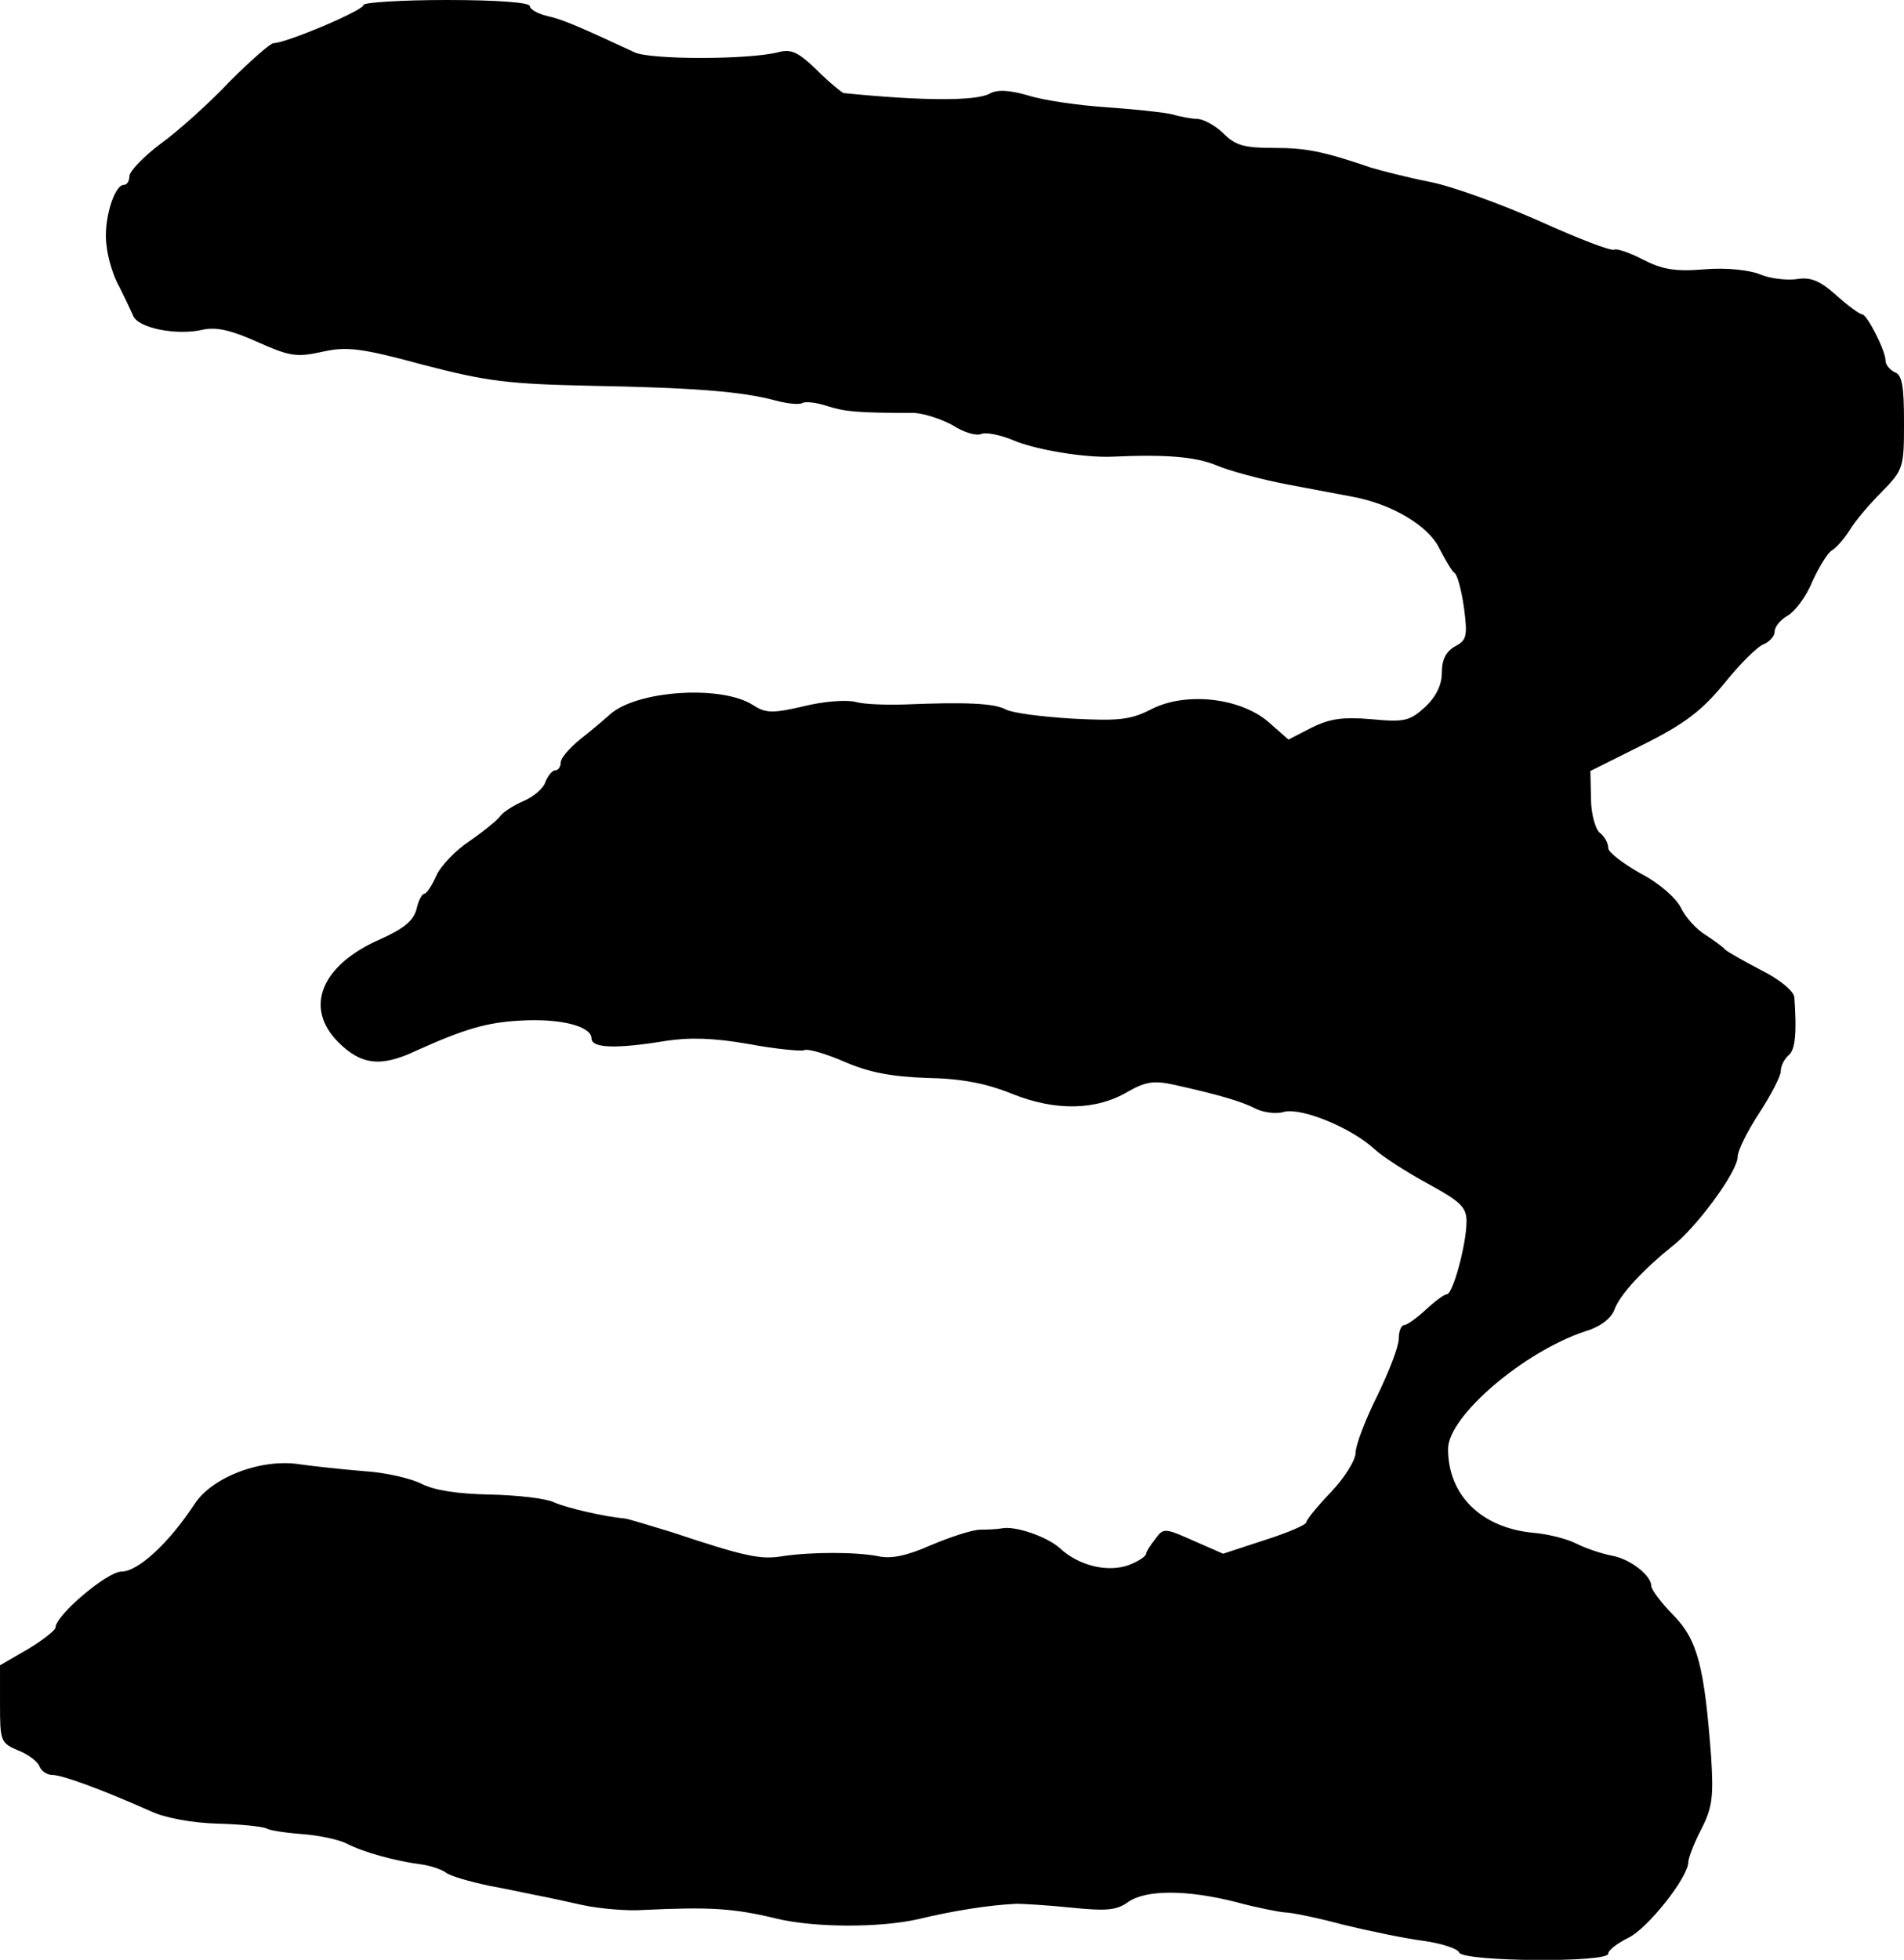
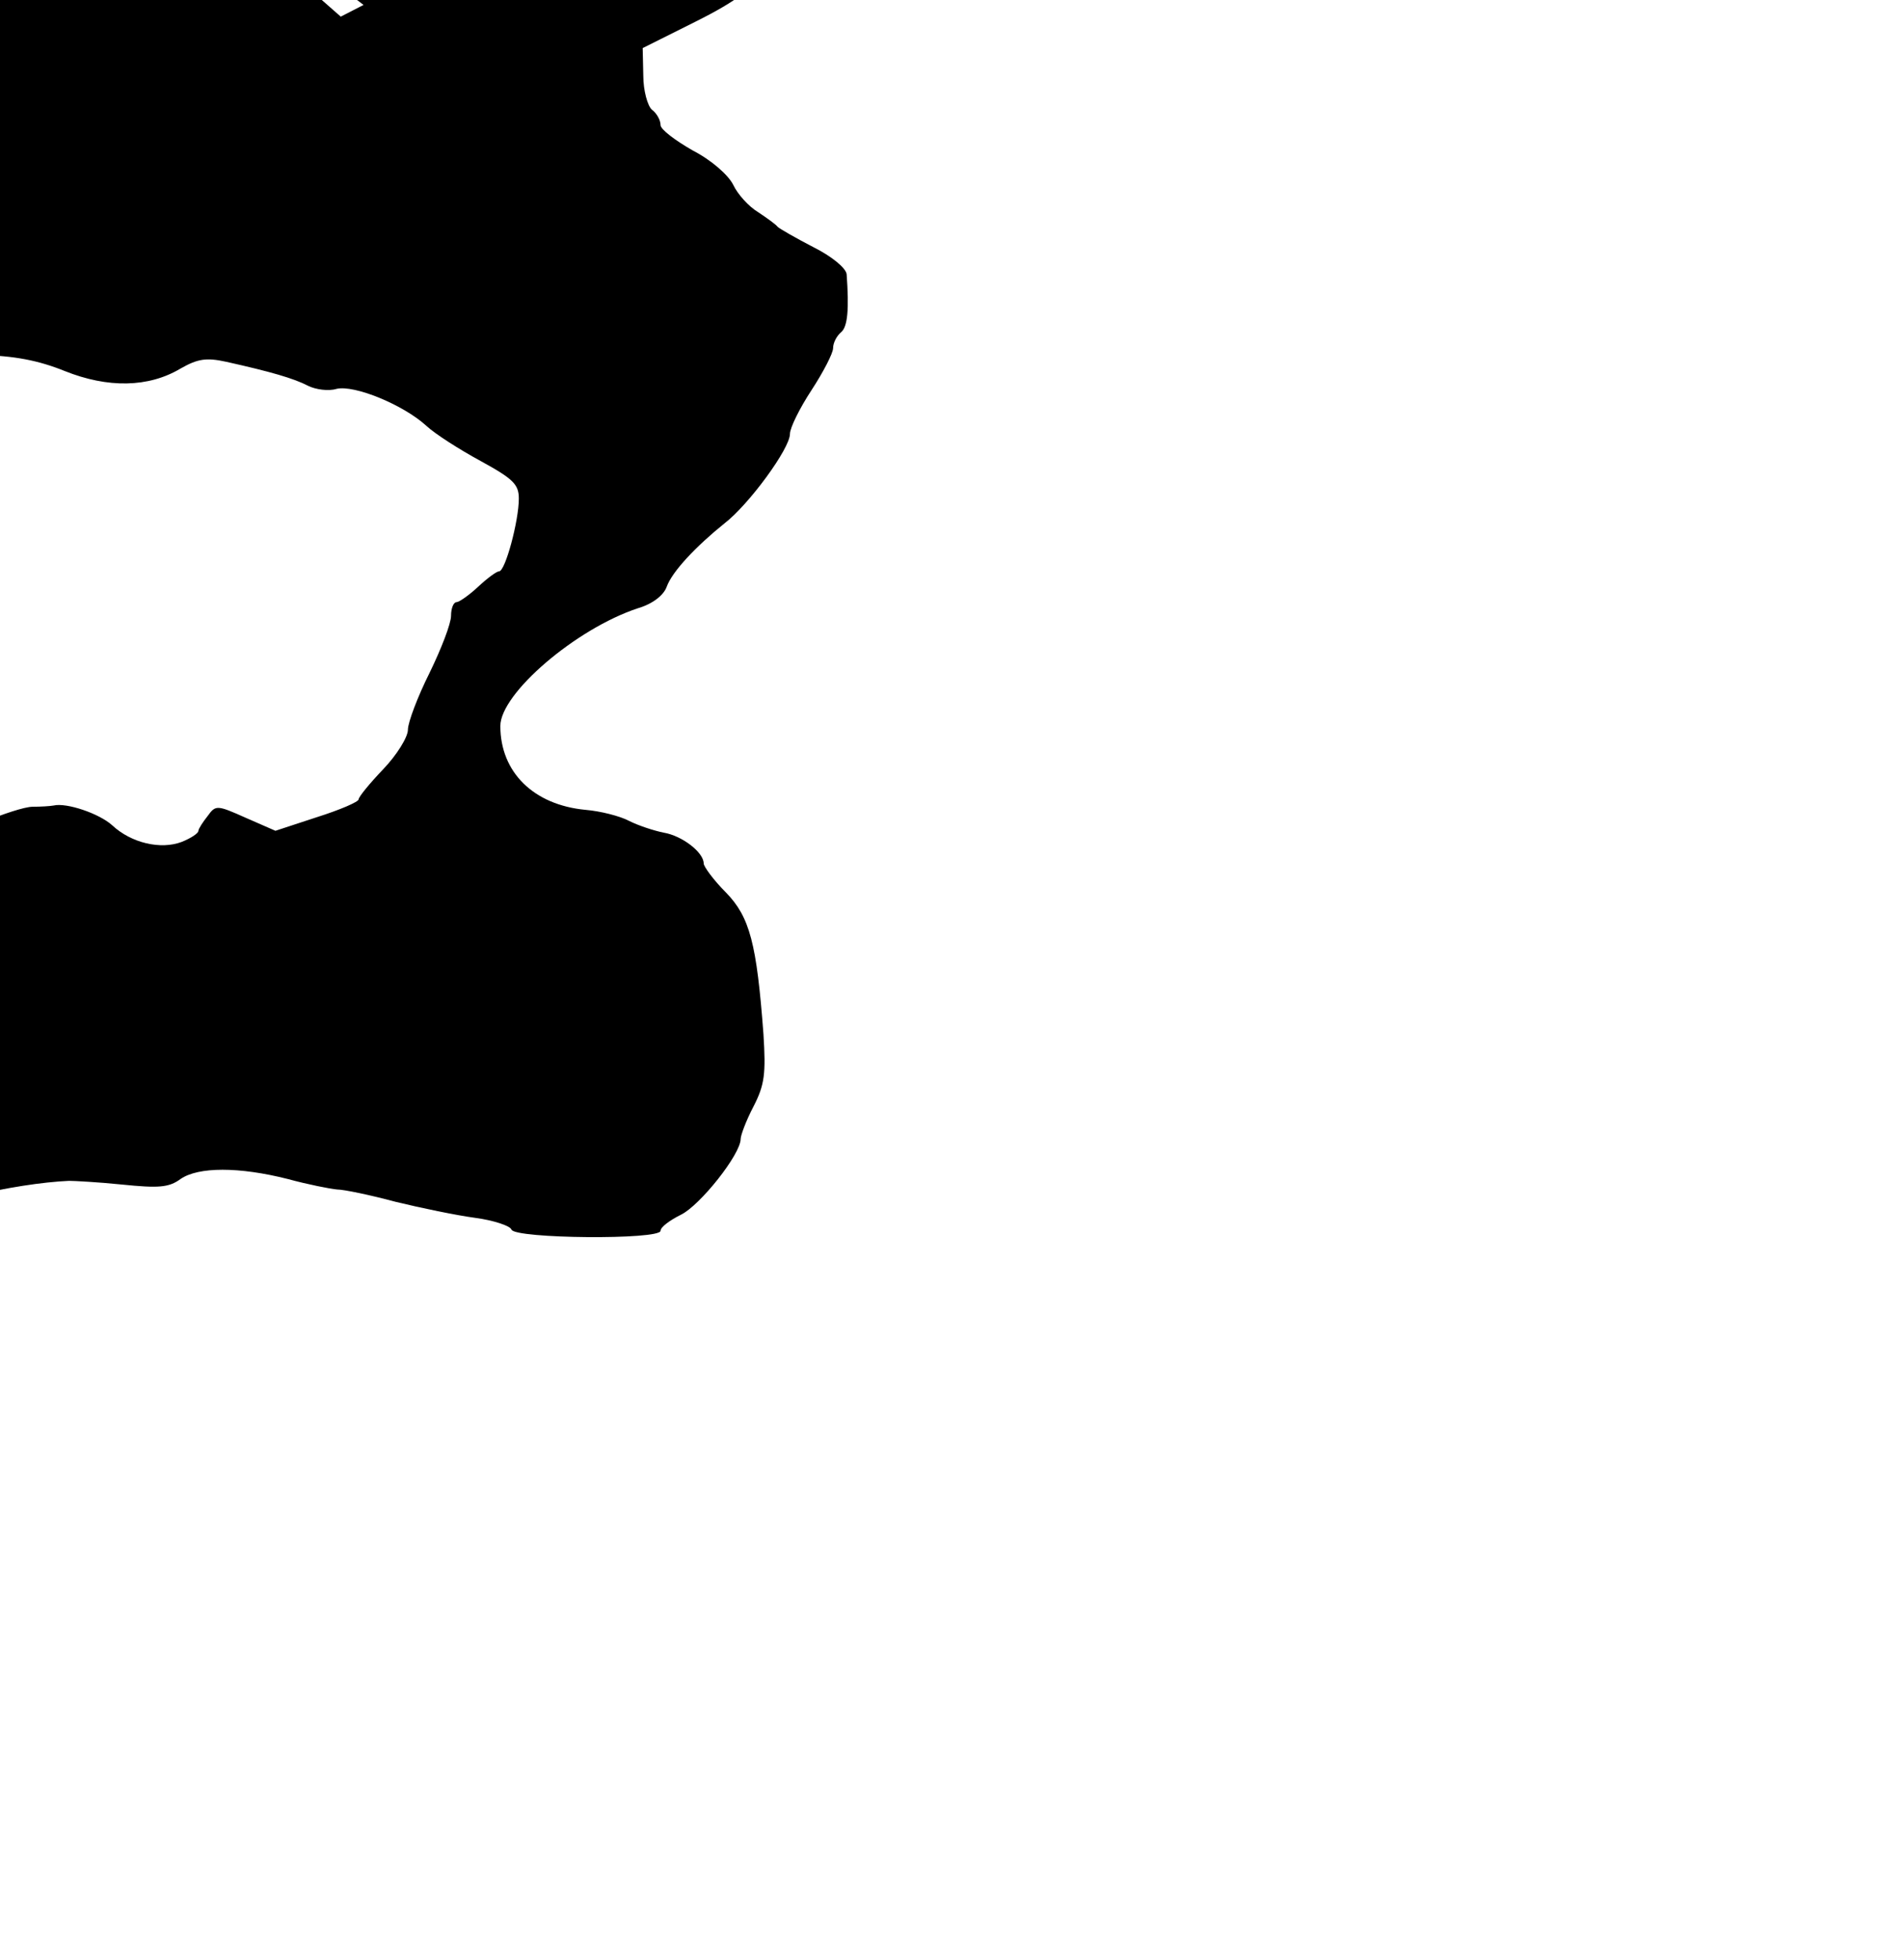
<svg xmlns="http://www.w3.org/2000/svg" version="1.0" width="309pt" height="318pt" viewBox="0 0 309 318" preserveAspectRatio="xMidYMid meet">
  <g transform="translate(0,318) scale(0.1,-0.1)" fill="#000000" stroke="none">
-     <path d="M590 3172 c0 -9 -126 -62 -146 -62 -5 0 -37 -28 -71 -62 -33 -35 -83 -80 -112 -101 -28 -21 -51 -45 -51 -53 0 -8 -4 -14 -9 -14 -16 0 -34 -60 -28 -99 2 -21 12 -52 21 -67 8 -16 18 -37 22 -46 7 -20 70 -33 113 -23 22 5 47 -1 89 -20 52 -23 63 -25 104 -16 40 9 62 7 165 -21 104 -27 137 -31 273 -34 164 -3 244 -9 299 -24 19 -5 38 -7 43 -4 5 3 23 1 41 -5 29 -9 47 -11 141 -11 16 -1 44 -10 62 -20 17 -11 38 -18 47 -14 8 3 32 -2 53 -11 36 -15 115 -28 159 -26 87 4 135 0 169 -14 21 -9 73 -23 115 -31 42 -8 90 -17 106 -20 65 -12 124 -48 141 -84 10 -19 20 -37 25 -40 4 -3 11 -28 15 -57 6 -46 4 -52 -15 -62 -14 -8 -21 -21 -21 -42 0 -20 -9 -39 -27 -56 -25 -23 -34 -25 -87 -20 -47 4 -68 1 -98 -14 l-37 -19 -33 29 c-46 39 -134 49 -190 20 -33 -17 -53 -19 -128 -15 -49 3 -97 9 -108 15 -19 10 -65 12 -162 8 -30 -1 -67 0 -81 4 -15 4 -53 1 -85 -7 -51 -12 -62 -11 -82 2 -51 33 -190 24 -233 -16 -9 -8 -30 -26 -48 -40 -17 -14 -31 -30 -31 -37 0 -7 -4 -13 -9 -13 -5 0 -12 -9 -16 -19 -3 -10 -19 -24 -36 -31 -16 -7 -33 -18 -37 -24 -4 -6 -26 -24 -49 -40 -23 -15 -48 -41 -55 -57 -7 -16 -16 -29 -19 -29 -4 0 -10 -11 -13 -25 -5 -19 -21 -32 -59 -49 -96 -42 -124 -111 -68 -167 37 -37 69 -41 126 -14 80 36 115 46 169 49 65 4 116 -9 116 -29 0 -16 41 -17 120 -4 39 6 78 5 135 -5 43 -8 84 -12 90 -10 6 3 36 -6 66 -19 39 -17 76 -24 133 -26 57 -1 97 -9 139 -26 70 -28 136 -27 188 4 28 16 42 18 74 11 72 -16 110 -27 133 -39 12 -6 33 -9 46 -5 29 7 109 -26 146 -60 14 -13 53 -38 88 -57 53 -29 62 -38 62 -61 0 -36 -22 -118 -32 -118 -4 0 -19 -11 -34 -25 -15 -14 -31 -25 -35 -25 -5 0 -9 -10 -9 -22 0 -13 -16 -54 -35 -93 -19 -38 -35 -80 -35 -92 0 -12 -18 -41 -40 -64 -22 -23 -40 -45 -40 -49 0 -4 -30 -17 -68 -29 l-67 -22 -48 21 c-47 21 -49 21 -62 3 -8 -10 -15 -21 -15 -24 0 -4 -12 -12 -27 -18 -34 -13 -82 -2 -113 27 -21 19 -74 37 -95 32 -5 -1 -21 -2 -34 -2 -13 0 -49 -12 -80 -25 -38 -17 -65 -23 -86 -18 -37 7 -108 7 -155 0 -35 -6 -60 -1 -180 39 -36 11 -69 21 -75 22 -34 3 -94 17 -115 26 -14 7 -61 12 -105 13 -53 1 -90 7 -110 17 -17 9 -60 19 -95 21 -36 3 -82 8 -103 11 -62 10 -142 -20 -171 -64 -42 -64 -92 -110 -119 -110 -23 0 -107 -71 -107 -91 0 -4 -20 -20 -45 -35 l-45 -26 0 -63 c0 -60 1 -63 29 -75 16 -6 32 -18 35 -26 3 -8 13 -14 21 -14 16 0 79 -23 160 -59 23 -11 69 -19 109 -20 39 -1 74 -5 79 -8 5 -3 31 -7 58 -9 27 -2 59 -9 71 -15 26 -14 81 -29 121 -34 15 -2 33 -8 40 -13 7 -6 39 -15 72 -22 33 -6 69 -14 80 -16 11 -2 43 -9 70 -15 28 -6 73 -10 100 -8 106 5 145 3 215 -14 62 -15 168 -15 230 -1 58 14 116 23 160 25 8 0 47 -2 86 -6 59 -6 76 -5 95 9 29 20 95 20 174 0 33 -9 69 -16 80 -17 11 0 54 -9 95 -20 41 -10 99 -22 129 -26 30 -4 57 -13 59 -19 5 -15 242 -17 242 -2 0 6 15 17 33 26 31 15 97 98 97 123 0 6 9 30 21 53 18 35 20 53 16 117 -11 147 -22 190 -61 230 -20 20 -36 42 -36 47 0 18 -35 45 -65 50 -15 3 -40 11 -56 19 -15 8 -47 16 -71 18 -84 8 -138 61 -138 136 0 53 123 158 223 191 24 7 42 21 47 35 9 25 48 66 94 103 39 30 106 121 106 145 0 10 16 42 35 71 19 29 35 60 35 68 0 9 6 20 13 26 11 9 13 39 9 94 -1 10 -24 29 -54 44 -29 15 -55 30 -58 33 -3 4 -17 14 -32 24 -15 9 -33 29 -40 44 -8 16 -35 40 -66 56 -28 16 -52 34 -52 41 0 8 -6 19 -14 25 -7 6 -14 31 -14 55 l-1 45 86 43 c68 34 95 55 132 100 25 31 54 60 64 63 9 4 17 13 17 20 0 8 9 19 21 26 11 6 30 30 40 55 11 24 25 47 32 51 7 4 20 19 29 33 8 14 32 42 52 62 35 36 36 39 36 113 0 58 -3 77 -15 81 -8 4 -15 12 -15 19 0 16 -30 75 -38 75 -4 0 -23 14 -42 31 -27 24 -42 30 -65 26 -16 -2 -43 1 -59 8 -18 7 -54 11 -90 8 -48 -4 -69 0 -100 16 -21 11 -42 18 -46 16 -5 -3 -59 18 -121 46 -63 28 -143 57 -179 64 -36 7 -78 18 -95 23 -79 27 -106 32 -159 32 -46 0 -61 4 -80 23 -12 12 -31 23 -42 24 -10 0 -30 4 -44 8 -14 3 -61 8 -105 11 -44 3 -101 11 -126 19 -31 9 -51 10 -63 3 -22 -12 -108 -12 -237 1 -3 1 -23 17 -43 37 -31 30 -42 35 -64 29 -49 -12 -206 -12 -232 0 -88 41 -118 54 -142 59 -16 4 -28 11 -28 16 0 6 -53 10 -135 10 -74 0 -135 -4 -135 -8z" />
+     <path d="M590 3172 l-37 -19 -33 29 c-46 39 -134 49 -190 20 -33 -17 -53 -19 -128 -15 -49 3 -97 9 -108 15 -19 10 -65 12 -162 8 -30 -1 -67 0 -81 4 -15 4 -53 1 -85 -7 -51 -12 -62 -11 -82 2 -51 33 -190 24 -233 -16 -9 -8 -30 -26 -48 -40 -17 -14 -31 -30 -31 -37 0 -7 -4 -13 -9 -13 -5 0 -12 -9 -16 -19 -3 -10 -19 -24 -36 -31 -16 -7 -33 -18 -37 -24 -4 -6 -26 -24 -49 -40 -23 -15 -48 -41 -55 -57 -7 -16 -16 -29 -19 -29 -4 0 -10 -11 -13 -25 -5 -19 -21 -32 -59 -49 -96 -42 -124 -111 -68 -167 37 -37 69 -41 126 -14 80 36 115 46 169 49 65 4 116 -9 116 -29 0 -16 41 -17 120 -4 39 6 78 5 135 -5 43 -8 84 -12 90 -10 6 3 36 -6 66 -19 39 -17 76 -24 133 -26 57 -1 97 -9 139 -26 70 -28 136 -27 188 4 28 16 42 18 74 11 72 -16 110 -27 133 -39 12 -6 33 -9 46 -5 29 7 109 -26 146 -60 14 -13 53 -38 88 -57 53 -29 62 -38 62 -61 0 -36 -22 -118 -32 -118 -4 0 -19 -11 -34 -25 -15 -14 -31 -25 -35 -25 -5 0 -9 -10 -9 -22 0 -13 -16 -54 -35 -93 -19 -38 -35 -80 -35 -92 0 -12 -18 -41 -40 -64 -22 -23 -40 -45 -40 -49 0 -4 -30 -17 -68 -29 l-67 -22 -48 21 c-47 21 -49 21 -62 3 -8 -10 -15 -21 -15 -24 0 -4 -12 -12 -27 -18 -34 -13 -82 -2 -113 27 -21 19 -74 37 -95 32 -5 -1 -21 -2 -34 -2 -13 0 -49 -12 -80 -25 -38 -17 -65 -23 -86 -18 -37 7 -108 7 -155 0 -35 -6 -60 -1 -180 39 -36 11 -69 21 -75 22 -34 3 -94 17 -115 26 -14 7 -61 12 -105 13 -53 1 -90 7 -110 17 -17 9 -60 19 -95 21 -36 3 -82 8 -103 11 -62 10 -142 -20 -171 -64 -42 -64 -92 -110 -119 -110 -23 0 -107 -71 -107 -91 0 -4 -20 -20 -45 -35 l-45 -26 0 -63 c0 -60 1 -63 29 -75 16 -6 32 -18 35 -26 3 -8 13 -14 21 -14 16 0 79 -23 160 -59 23 -11 69 -19 109 -20 39 -1 74 -5 79 -8 5 -3 31 -7 58 -9 27 -2 59 -9 71 -15 26 -14 81 -29 121 -34 15 -2 33 -8 40 -13 7 -6 39 -15 72 -22 33 -6 69 -14 80 -16 11 -2 43 -9 70 -15 28 -6 73 -10 100 -8 106 5 145 3 215 -14 62 -15 168 -15 230 -1 58 14 116 23 160 25 8 0 47 -2 86 -6 59 -6 76 -5 95 9 29 20 95 20 174 0 33 -9 69 -16 80 -17 11 0 54 -9 95 -20 41 -10 99 -22 129 -26 30 -4 57 -13 59 -19 5 -15 242 -17 242 -2 0 6 15 17 33 26 31 15 97 98 97 123 0 6 9 30 21 53 18 35 20 53 16 117 -11 147 -22 190 -61 230 -20 20 -36 42 -36 47 0 18 -35 45 -65 50 -15 3 -40 11 -56 19 -15 8 -47 16 -71 18 -84 8 -138 61 -138 136 0 53 123 158 223 191 24 7 42 21 47 35 9 25 48 66 94 103 39 30 106 121 106 145 0 10 16 42 35 71 19 29 35 60 35 68 0 9 6 20 13 26 11 9 13 39 9 94 -1 10 -24 29 -54 44 -29 15 -55 30 -58 33 -3 4 -17 14 -32 24 -15 9 -33 29 -40 44 -8 16 -35 40 -66 56 -28 16 -52 34 -52 41 0 8 -6 19 -14 25 -7 6 -14 31 -14 55 l-1 45 86 43 c68 34 95 55 132 100 25 31 54 60 64 63 9 4 17 13 17 20 0 8 9 19 21 26 11 6 30 30 40 55 11 24 25 47 32 51 7 4 20 19 29 33 8 14 32 42 52 62 35 36 36 39 36 113 0 58 -3 77 -15 81 -8 4 -15 12 -15 19 0 16 -30 75 -38 75 -4 0 -23 14 -42 31 -27 24 -42 30 -65 26 -16 -2 -43 1 -59 8 -18 7 -54 11 -90 8 -48 -4 -69 0 -100 16 -21 11 -42 18 -46 16 -5 -3 -59 18 -121 46 -63 28 -143 57 -179 64 -36 7 -78 18 -95 23 -79 27 -106 32 -159 32 -46 0 -61 4 -80 23 -12 12 -31 23 -42 24 -10 0 -30 4 -44 8 -14 3 -61 8 -105 11 -44 3 -101 11 -126 19 -31 9 -51 10 -63 3 -22 -12 -108 -12 -237 1 -3 1 -23 17 -43 37 -31 30 -42 35 -64 29 -49 -12 -206 -12 -232 0 -88 41 -118 54 -142 59 -16 4 -28 11 -28 16 0 6 -53 10 -135 10 -74 0 -135 -4 -135 -8z" />
  </g>
</svg>